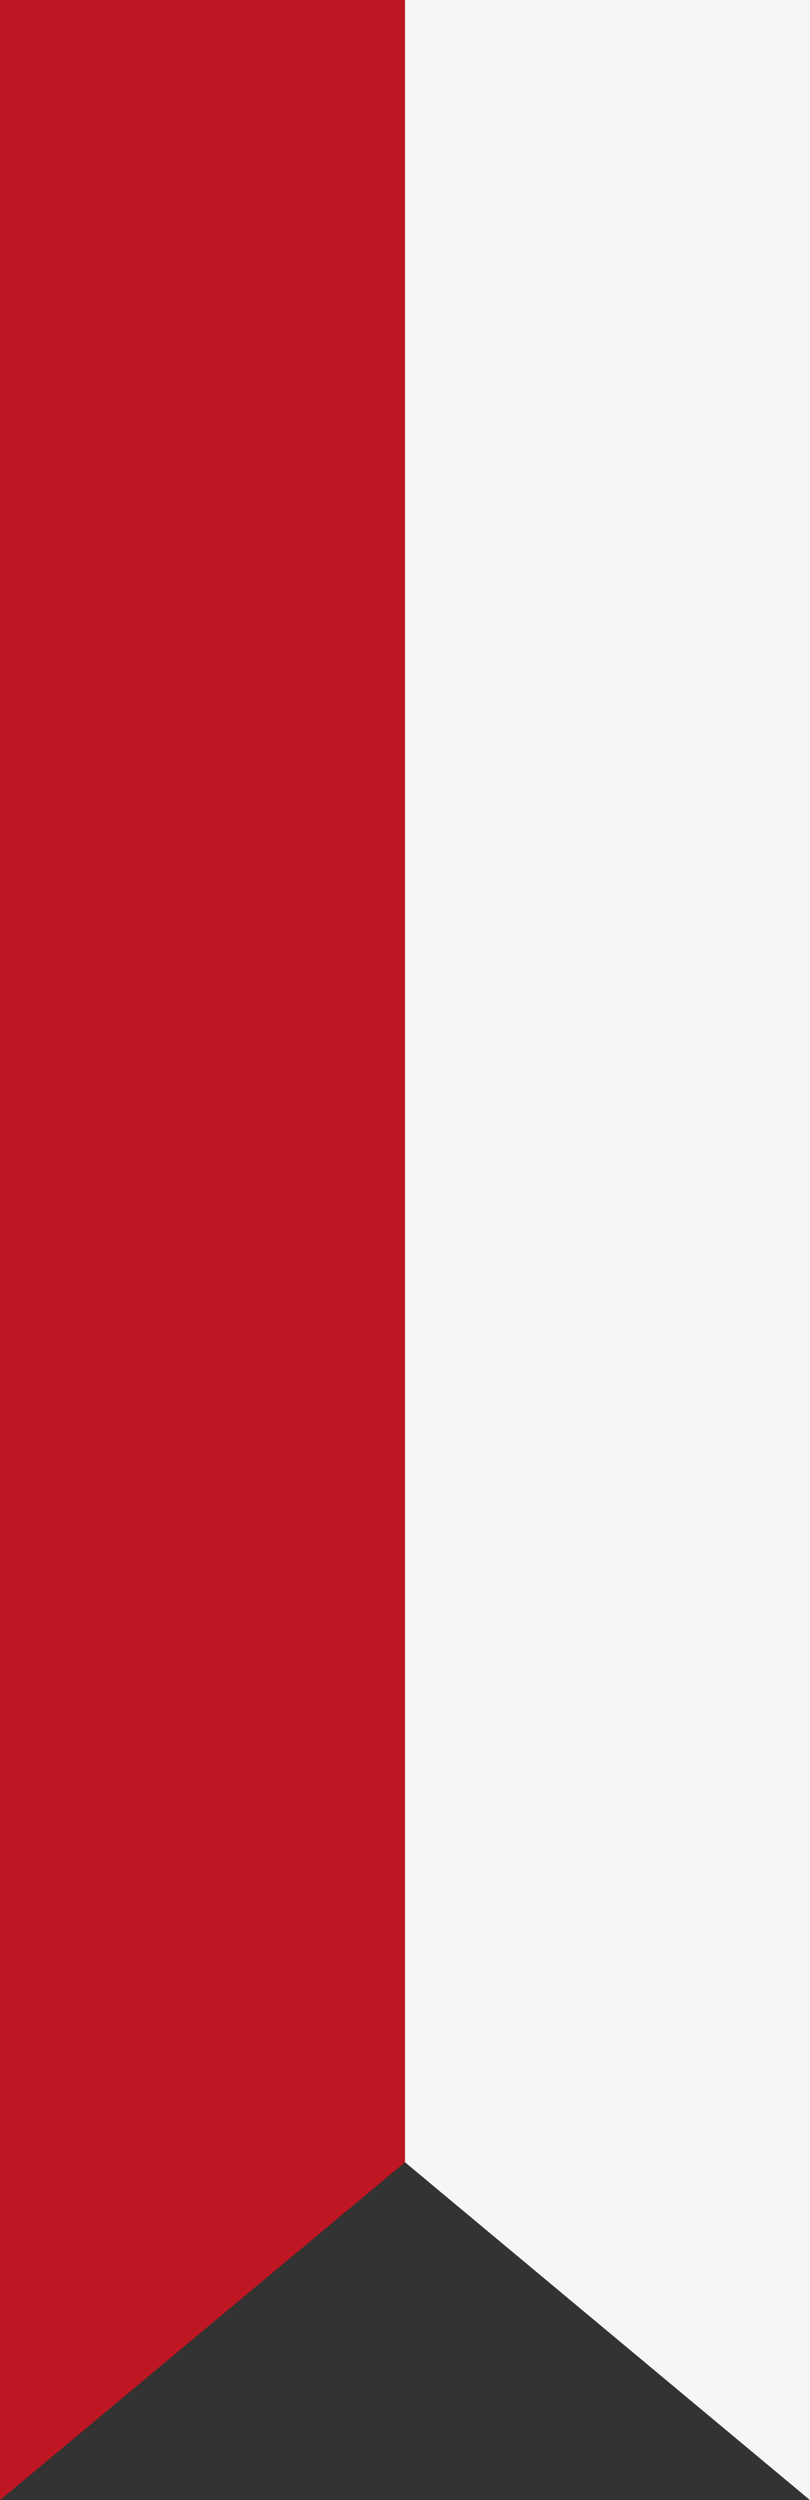
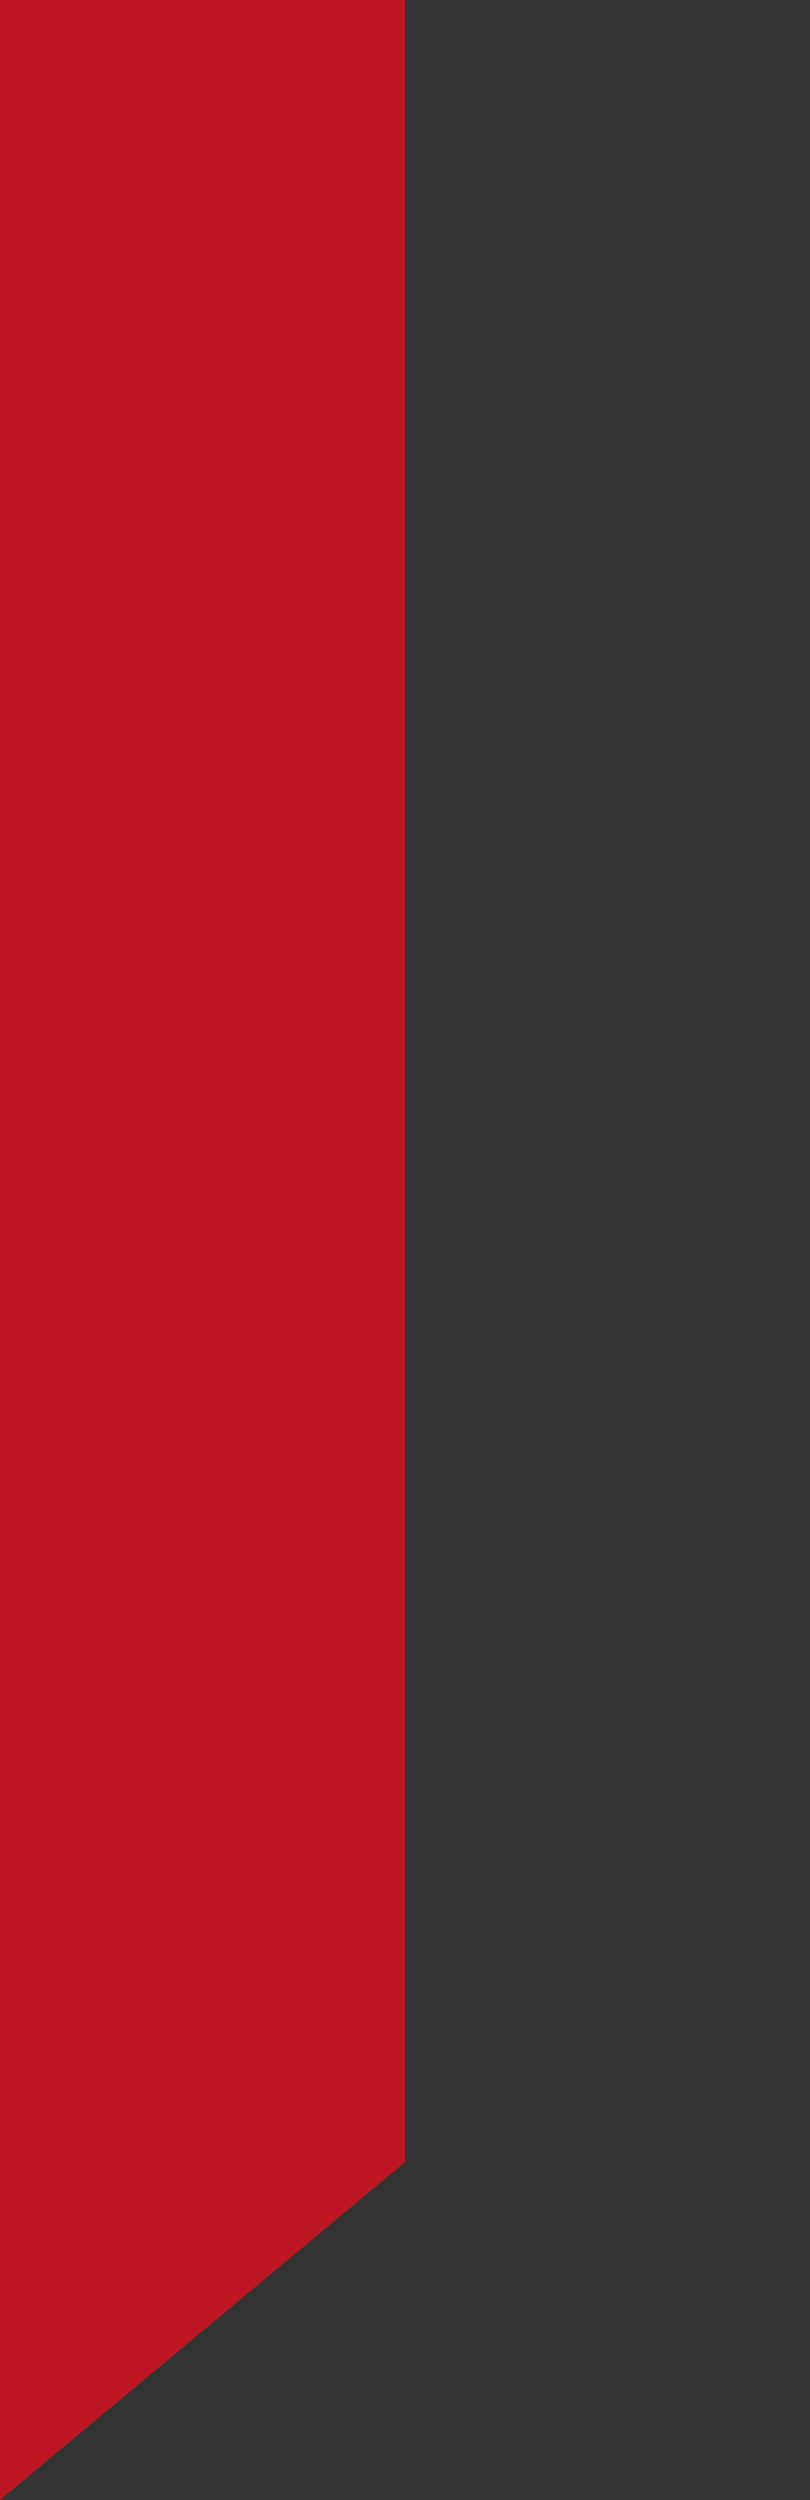
<svg xmlns="http://www.w3.org/2000/svg" version="1.1" id="Layer_1" x="0px" y="0px" viewBox="0 0 24 74" style="enable-background:new 0 0 24 74;" xml:space="preserve">
  <rect x="0" y="0" width="24" height="74" fill="#333333" stroke="none" />
  <style type="text/css">
	.st0{fill:#BE1622;}
	.st1{fill:#F6F6F6;}
</style>
  <polygon class="st0" points="12,64 0,74 0,0 12,0 " />
-   <polygon class="st1" points="12,64 24,74 24,0 12,0 " />
</svg>